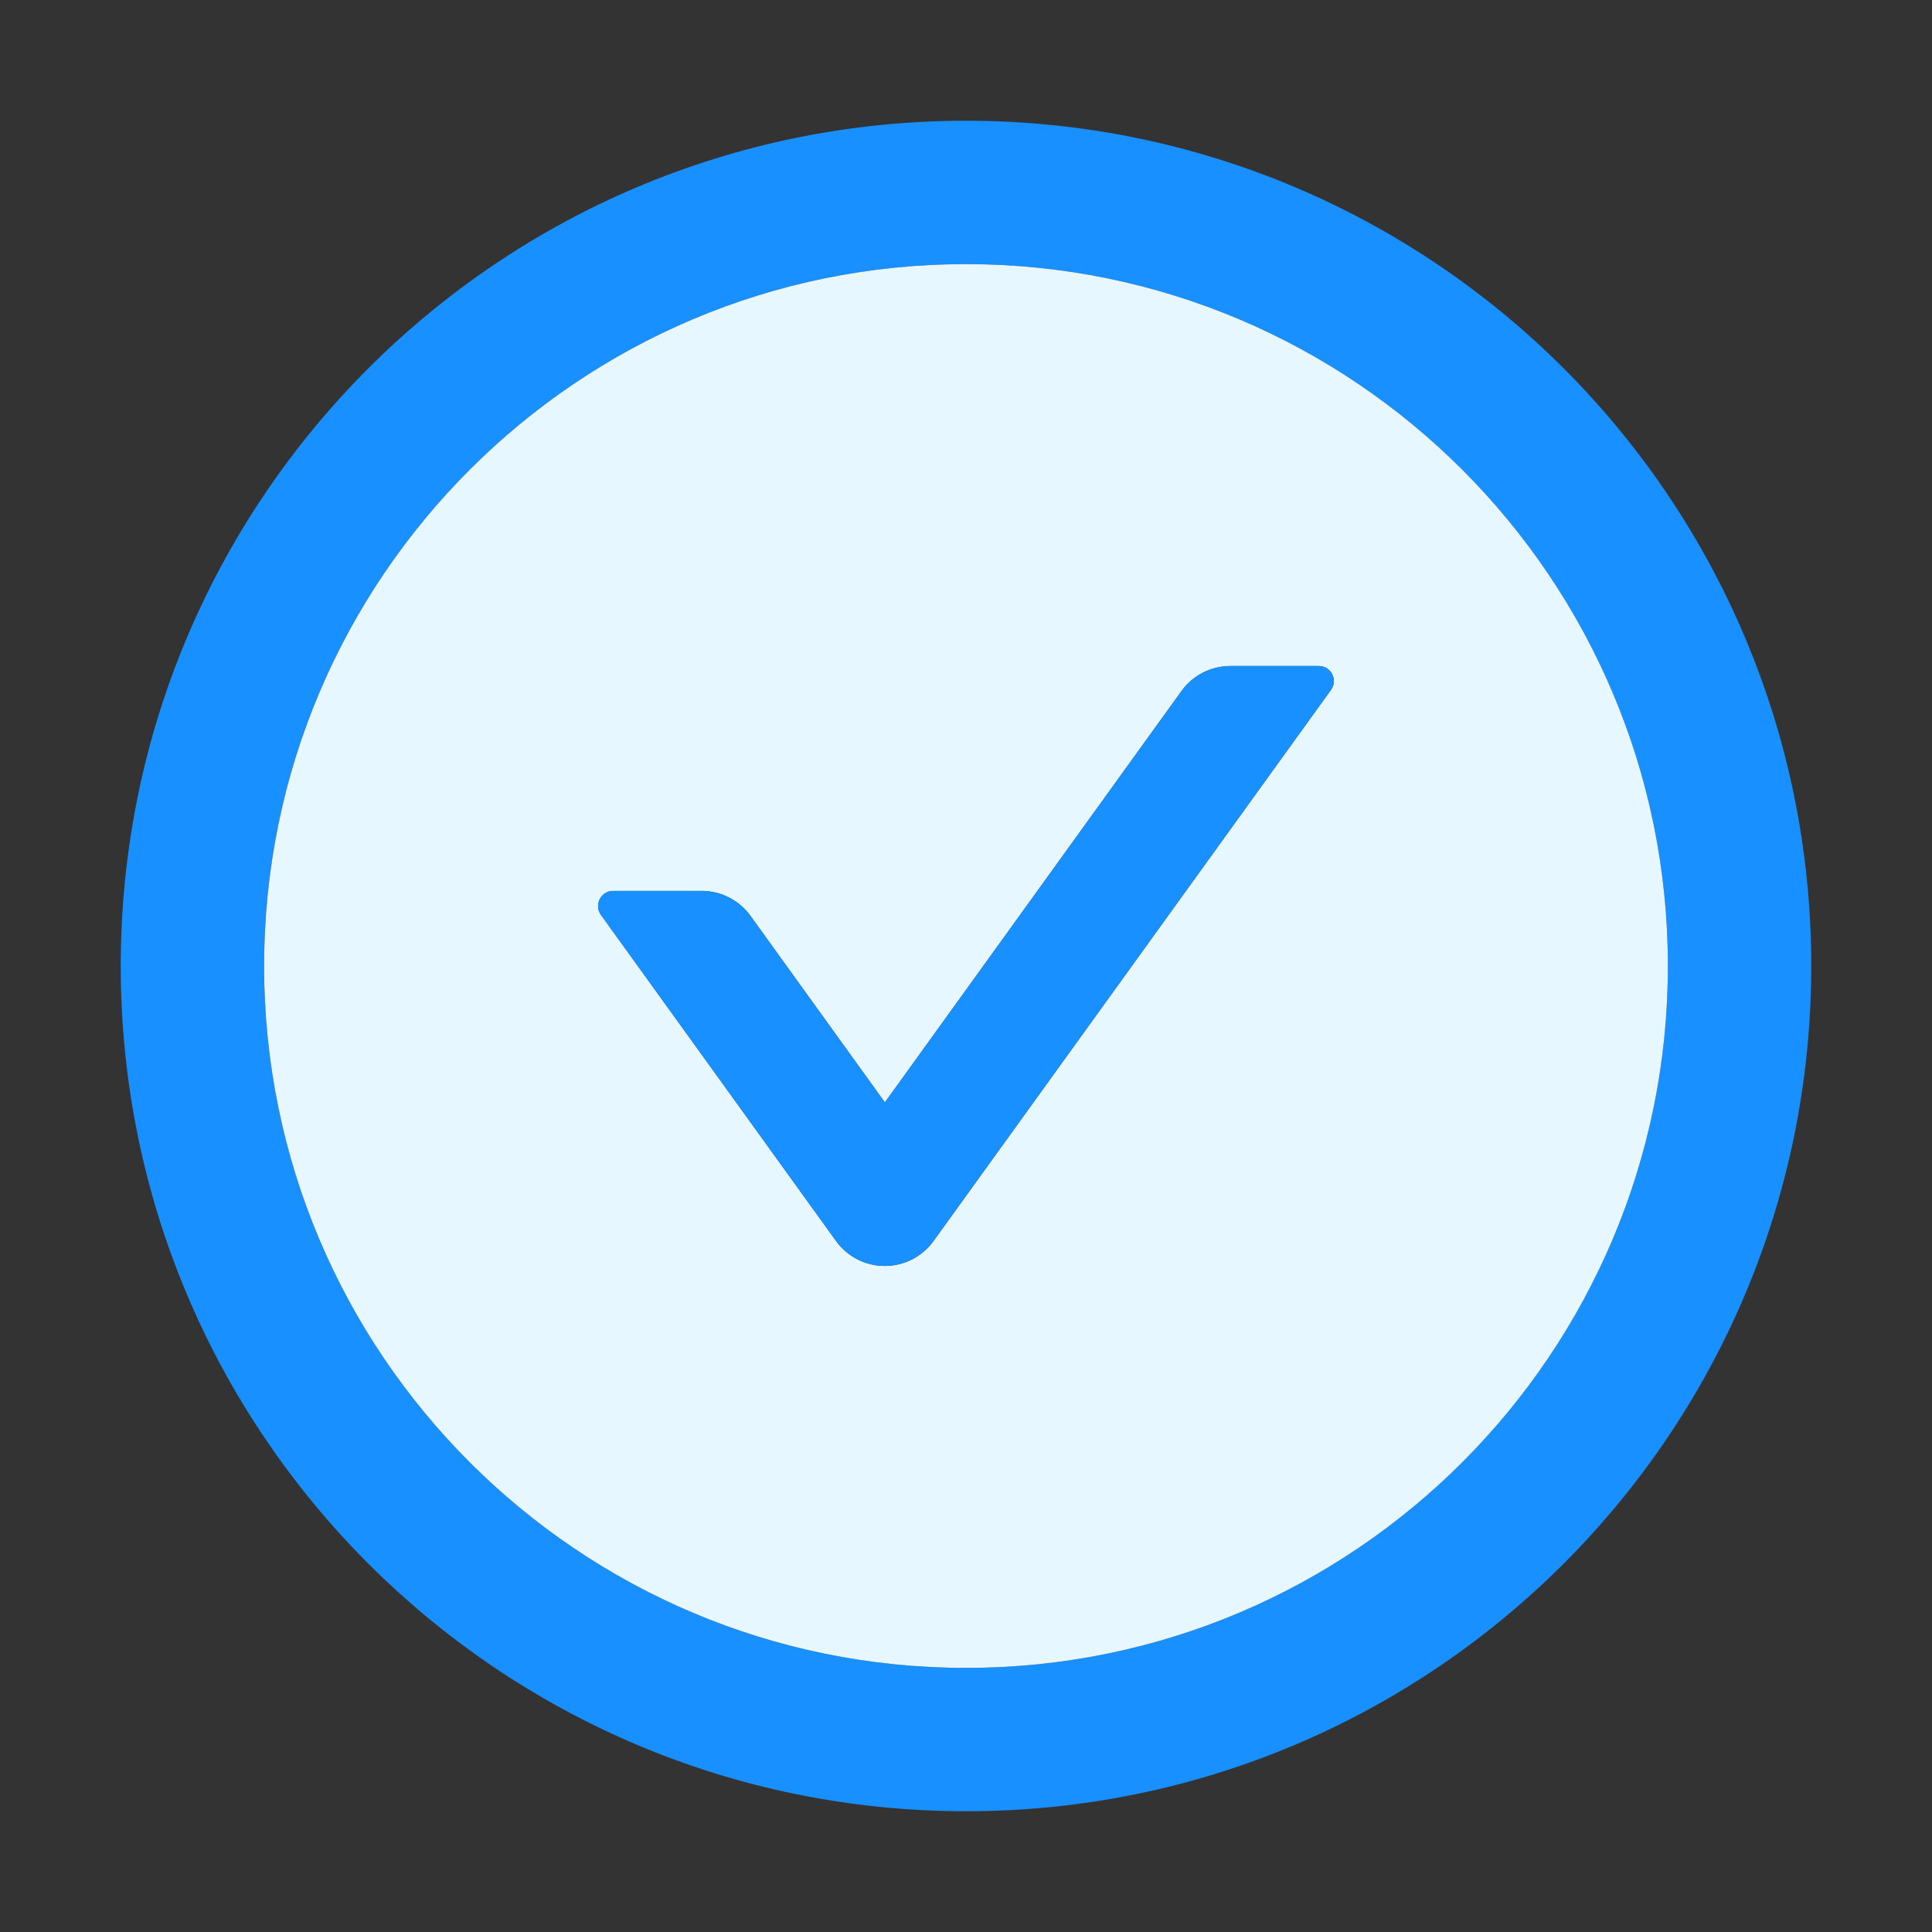
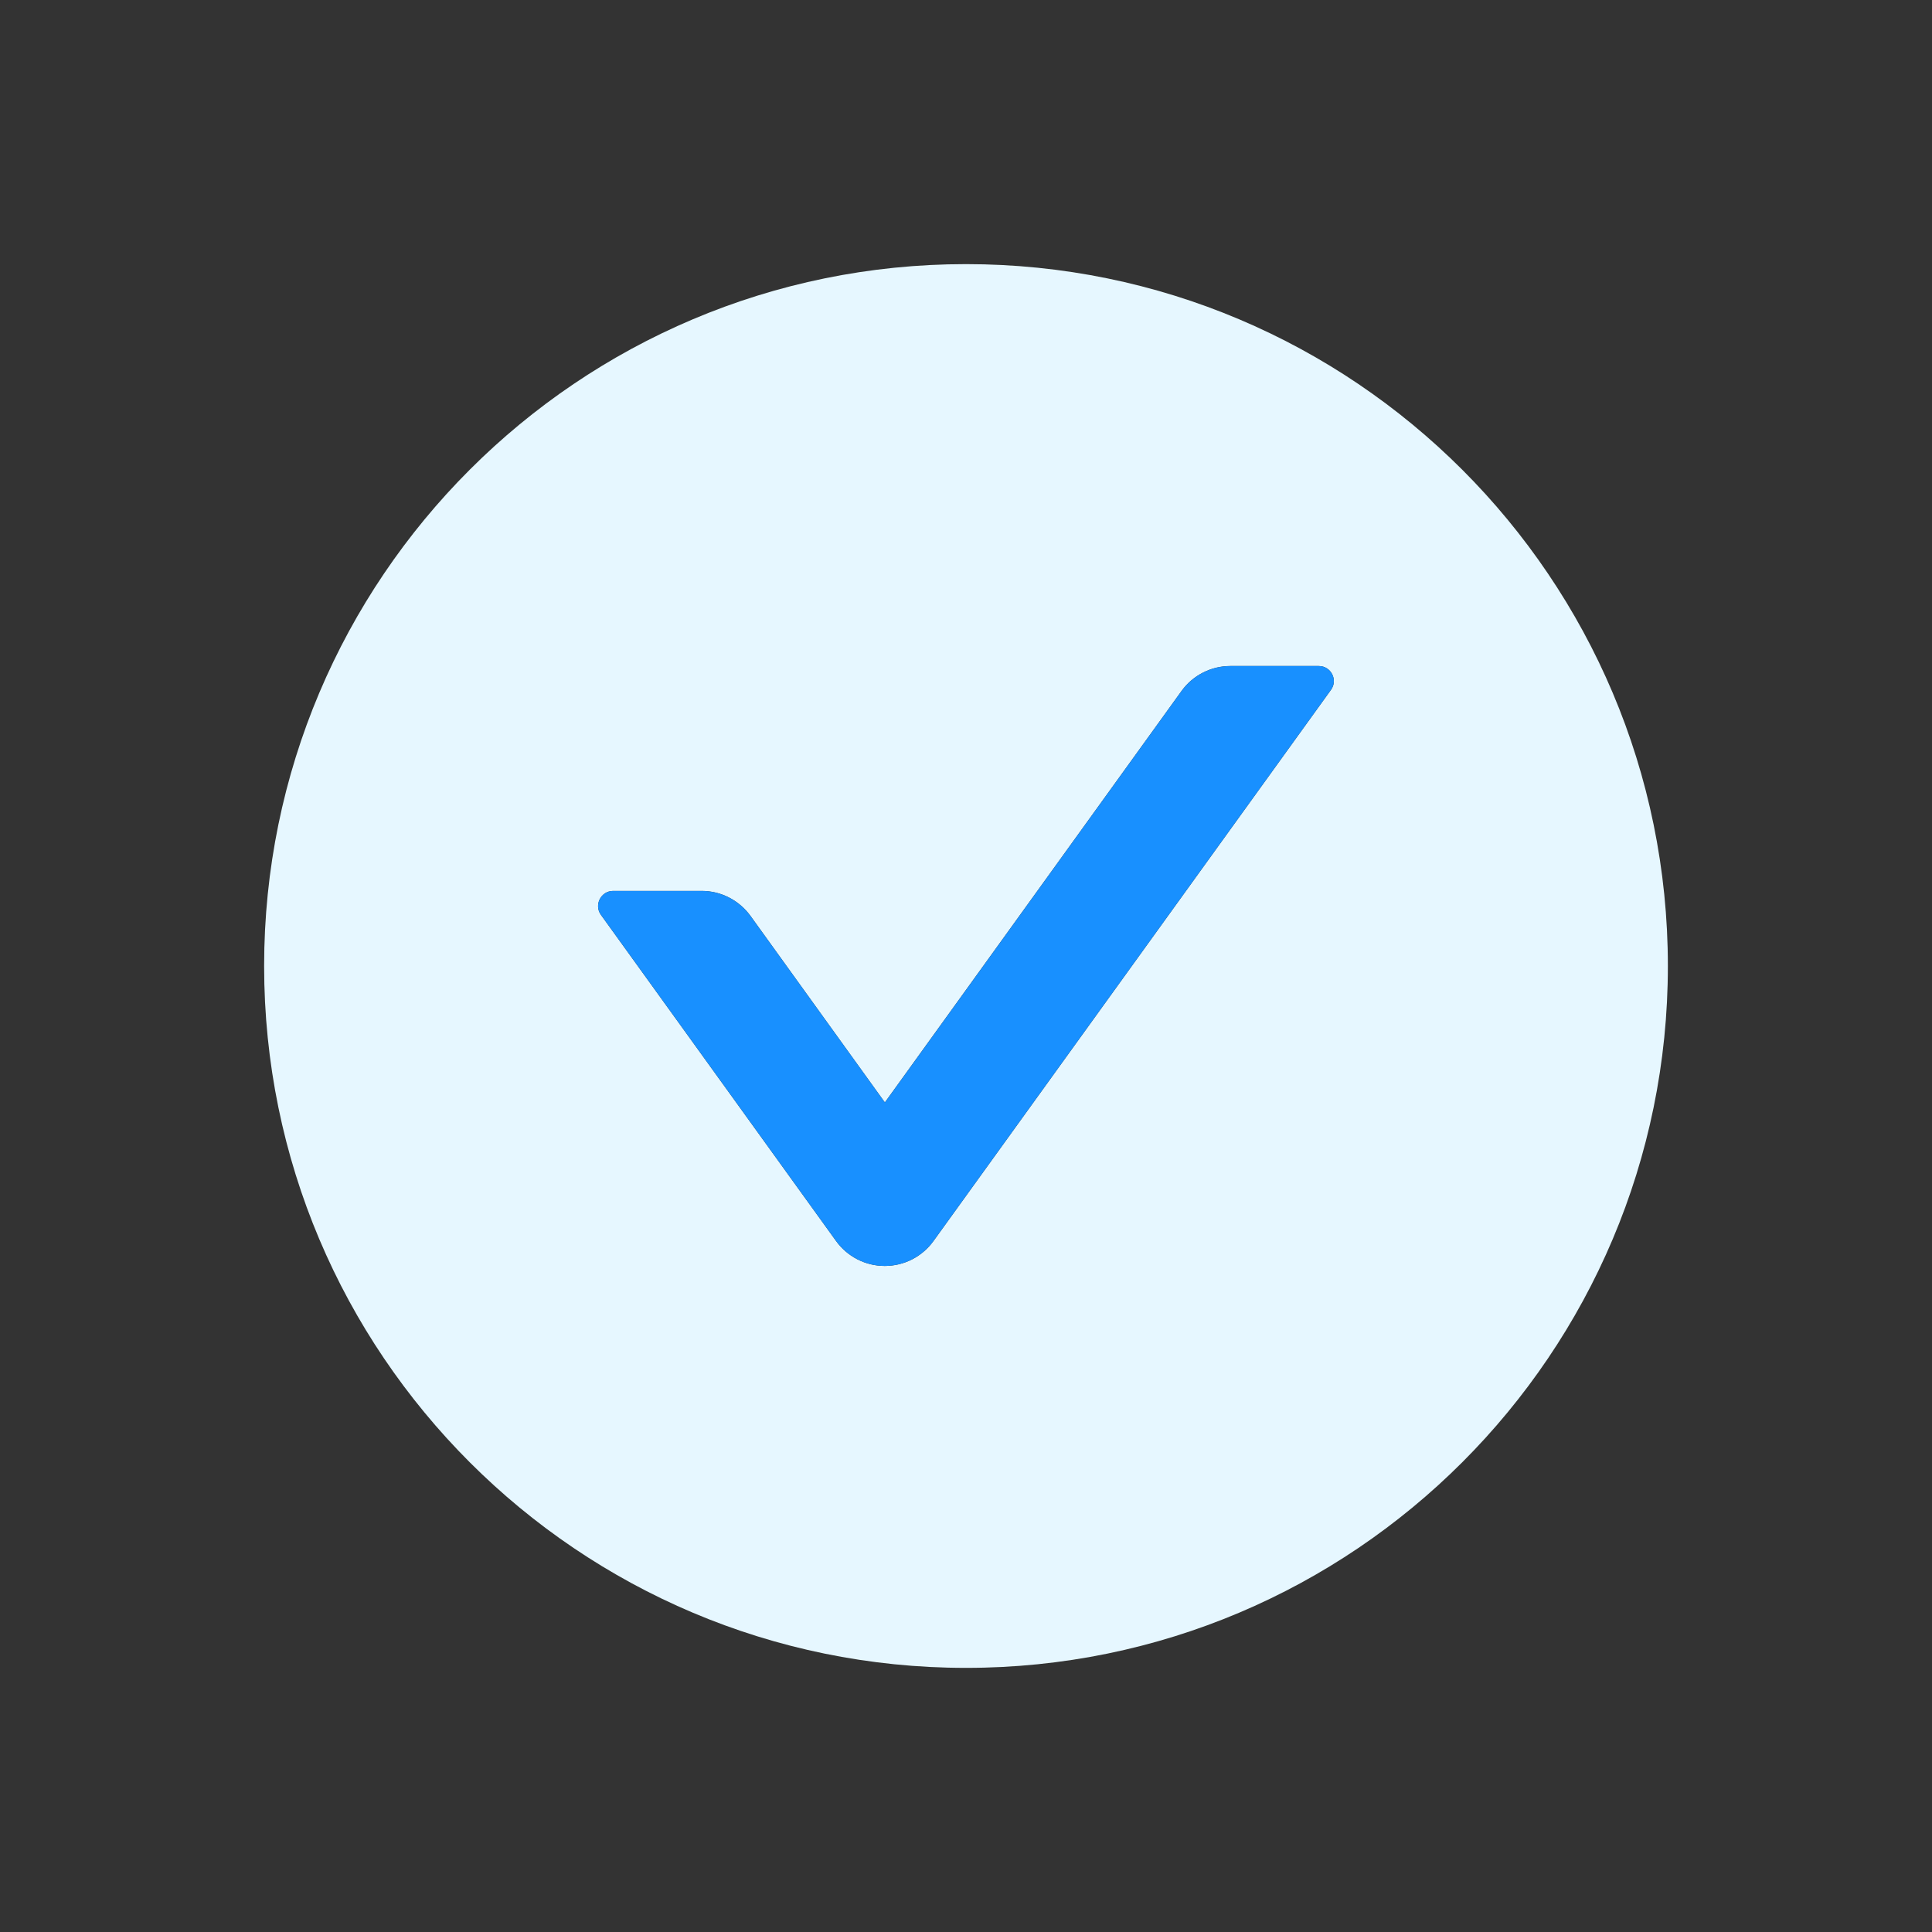
<svg xmlns="http://www.w3.org/2000/svg" width="52" height="52" viewBox="0 0 52 52" fill="none">
  <rect x="0" y="0" width="52" height="52" fill="#333333" stroke="none" />
-   <path d="M26 3.25C13.437 3.25 3.25 13.437 3.25 26C3.25 38.563 13.437 48.75 26 48.75C38.563 48.75 48.75 38.563 48.75 26C48.75 13.437 38.563 3.25 26 3.25ZM26 44.891C15.569 44.891 7.109 36.431 7.109 26C7.109 15.569 15.569 7.109 26 7.109C36.431 7.109 44.891 15.569 44.891 26C44.891 36.431 36.431 44.891 26 44.891Z" fill="#1890FF" />
  <path d="M26 7.109C15.569 7.109 7.109 15.569 7.109 26C7.109 36.431 15.569 44.891 26 44.891C36.431 44.891 44.891 36.431 44.891 26C44.891 15.569 36.431 7.109 26 7.109ZM35.821 18.571L25.127 33.399C24.977 33.608 24.78 33.777 24.552 33.895C24.323 34.012 24.07 34.073 23.814 34.073C23.557 34.073 23.304 34.012 23.076 33.895C22.848 33.777 22.651 33.608 22.501 33.399L16.174 24.624C15.981 24.355 16.174 23.979 16.504 23.979H18.886C19.409 23.979 19.896 24.233 20.201 24.654L23.816 29.672L31.799 18.601C32.104 18.175 32.596 17.926 33.114 17.926H35.496C35.826 17.926 36.019 18.302 35.821 18.571Z" fill="#E6F7FF" />
  <path d="M35.496 17.926H33.115C32.597 17.926 32.104 18.175 31.799 18.601L23.817 29.672L20.201 24.654C19.896 24.233 19.409 23.979 18.886 23.979H16.504C16.174 23.979 15.981 24.355 16.174 24.624L22.501 33.399C22.651 33.608 22.848 33.777 23.076 33.895C23.304 34.012 23.557 34.073 23.814 34.073C24.071 34.073 24.324 34.012 24.552 33.895C24.78 33.777 24.977 33.608 25.127 33.399L35.821 18.571C36.019 18.302 35.826 17.926 35.496 17.926Z" fill="#1890FF" />
</svg>